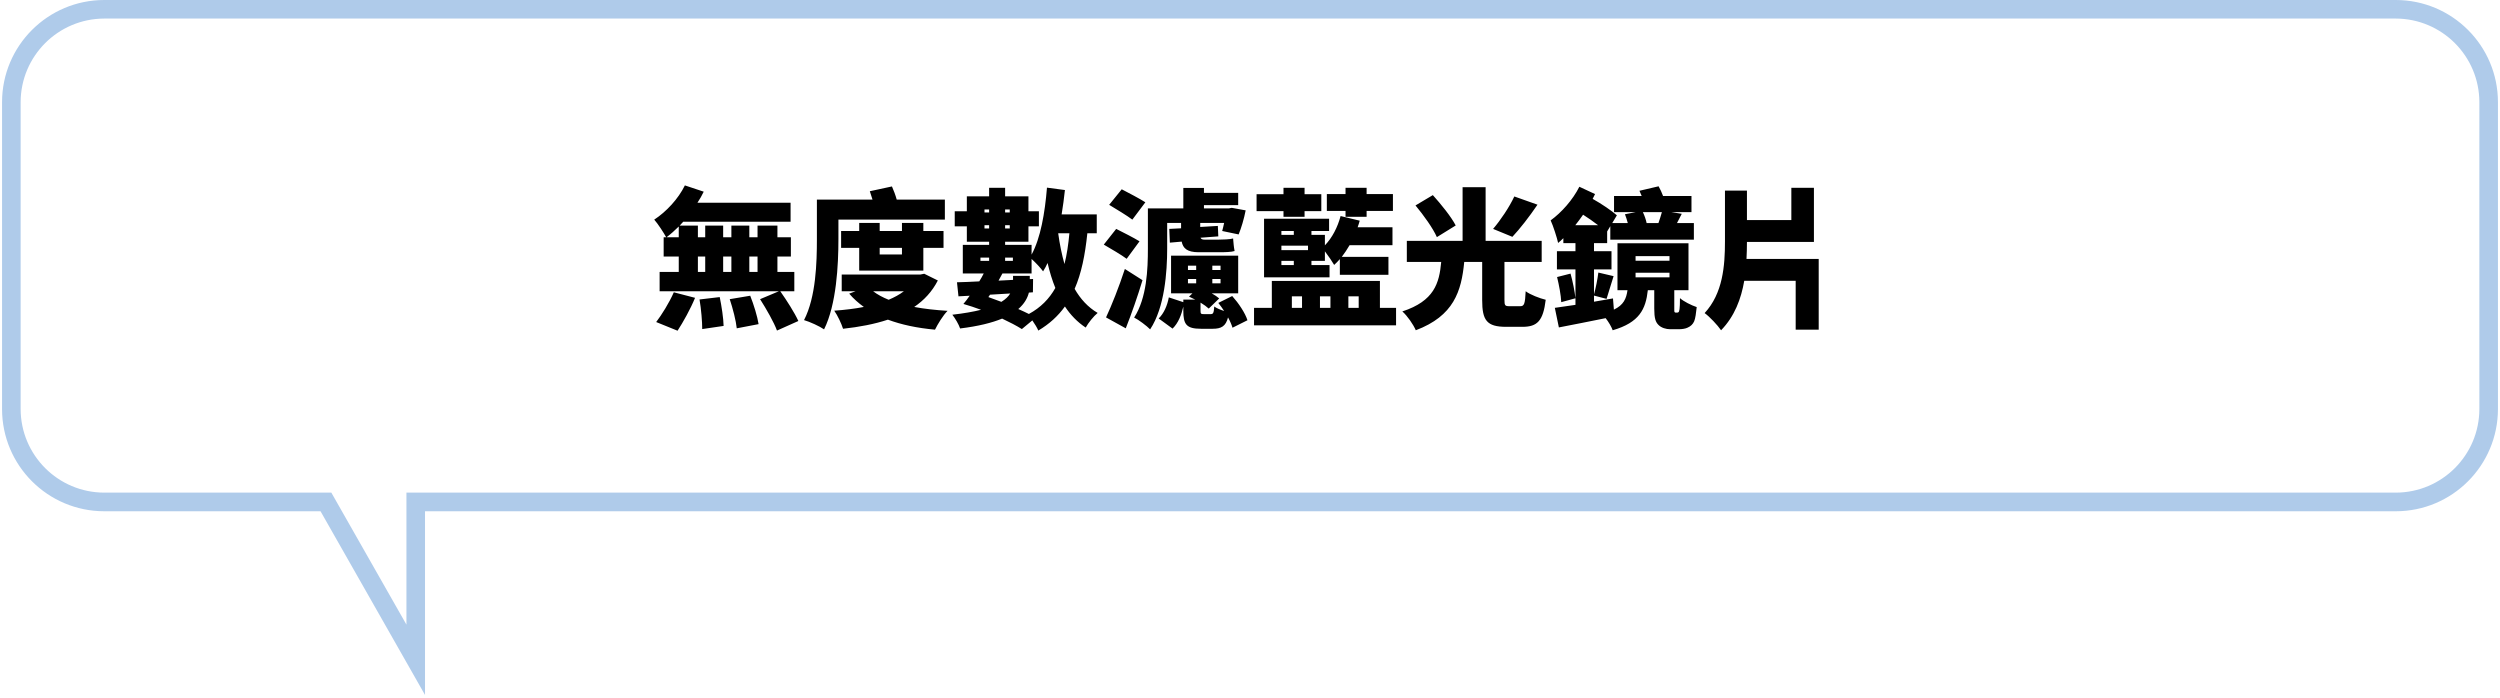
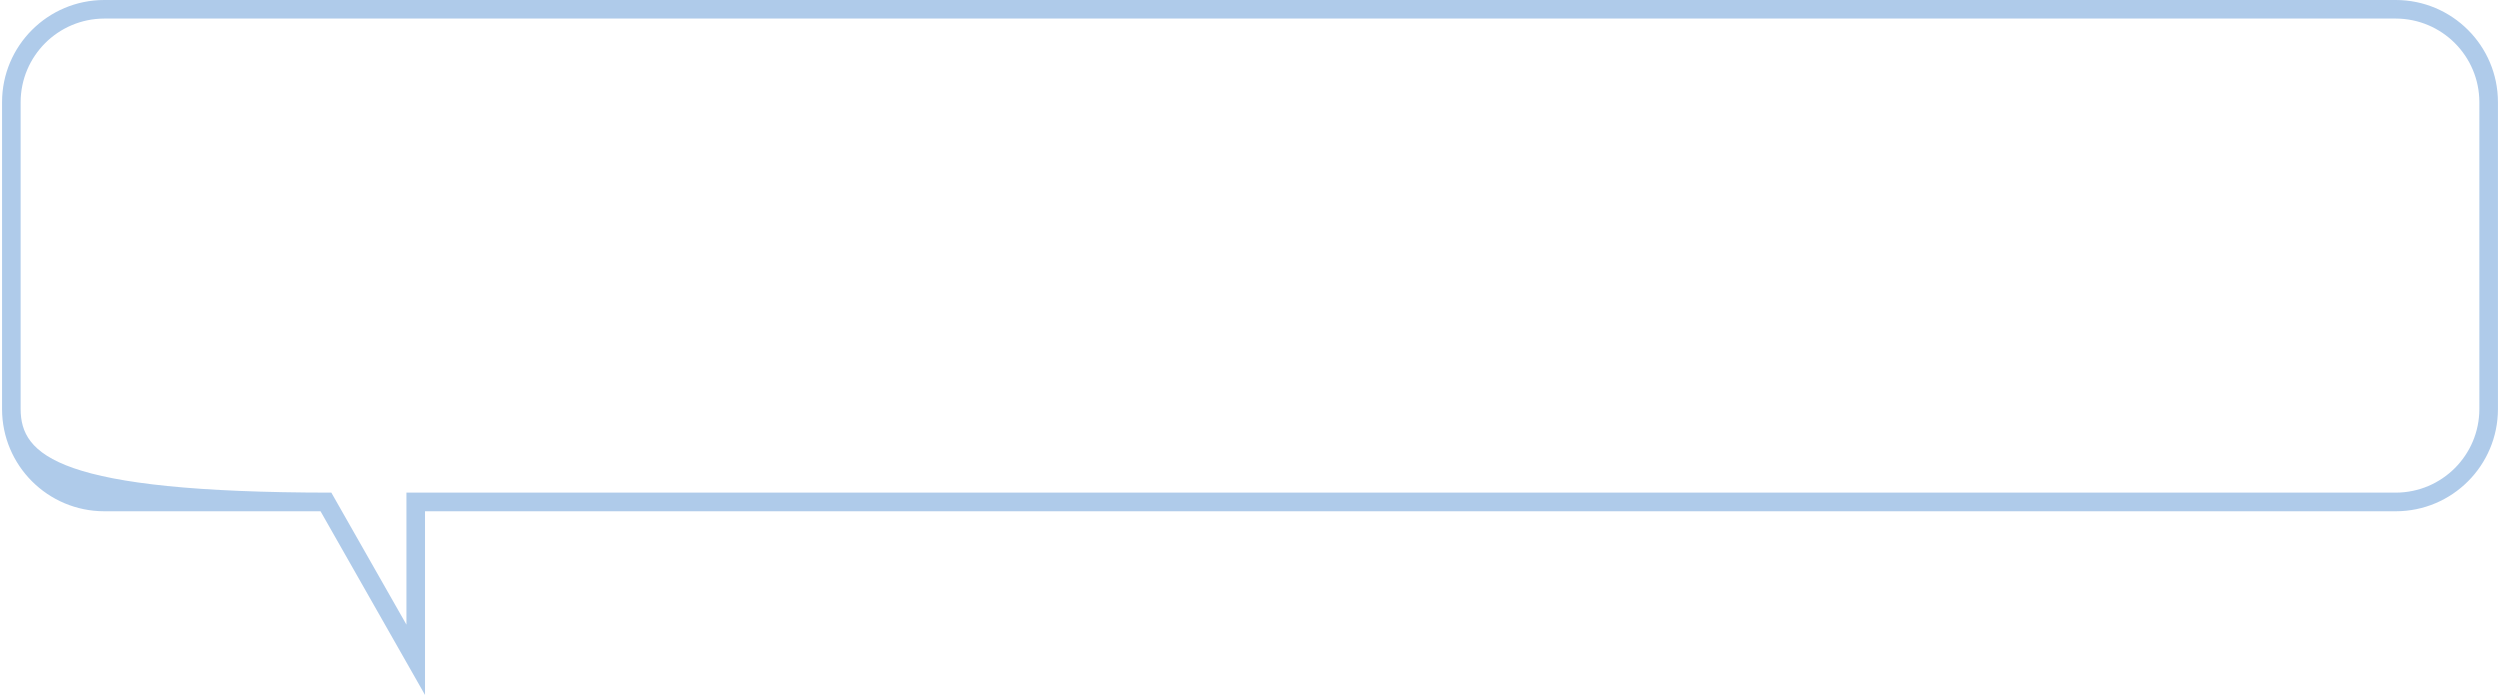
<svg xmlns="http://www.w3.org/2000/svg" width="602" height="168" viewBox="0 0 602 168" fill="none">
  <g clip-path="url(#clip0_129_871)">
-     <path d="M576.889 0H25.119C11.518 0 0.495 11.017 0.495 24.611V98.501C0.495 112.096 11.518 123.105 25.119 123.113H77.185L102.343 167.348V123.113H576.881C590.482 123.113 601.497 112.096 601.505 98.501V24.611C601.505 11.017 590.482 0 576.881 0H576.889ZM597.032 98.493C597.016 109.614 588.015 118.61 576.889 118.626H97.87V150.413L81.618 121.848L79.788 118.626H25.119C13.993 118.61 4.992 109.614 4.968 98.493V24.611C4.992 13.491 13.993 4.494 25.119 4.47H576.889C588.015 4.494 597.016 13.491 597.032 24.611V98.501V98.493Z" fill="#AFCBEA" />
-     <path d="M163.156 79.636L158.008 77.548C159.304 75.856 161.14 72.94 162.256 70.384L167.368 71.716C166.288 74.38 164.488 77.584 163.156 79.636ZM168.448 72.112L173.308 71.536C173.776 73.768 174.208 76.684 174.244 78.484L169.096 79.24C169.096 77.44 168.844 74.416 168.448 72.112ZM175.72 72.04L180.652 71.212C181.516 73.372 182.38 76.216 182.668 78.052L177.412 79.06C177.232 77.26 176.476 74.308 175.72 72.04ZM168.052 61.78V65.488H169.816V61.78H168.052ZM160.492 57.136H163.444V54.544C162.472 55.516 161.5 56.38 160.492 57.136ZM176.116 61.78H174.136V65.488H176.116V61.78ZM182.416 61.78H180.436V65.488H182.416V61.78ZM191.272 70.132H187.888C189.436 72.328 191.344 75.316 192.244 77.296L187.096 79.6C186.376 77.62 184.54 74.416 183.028 72.04L187.564 70.132H158.836V65.488H163.444V61.78H159.808V57.136H160.42C159.88 56.128 158.44 53.896 157.54 52.888C160.456 50.98 163.336 47.884 164.92 44.644L169.456 46.156C169.024 47.056 168.52 47.956 167.944 48.82H190.372V53.392H164.524C164.236 53.716 163.948 54.04 163.66 54.328H168.052V57.136H169.816V54.328H174.136V57.136H176.116V54.328H180.436V57.136H182.416V54.328H187.204V57.136H190.444V61.78H187.204V65.488H191.272V70.132ZM201.892 52.888V57.568C201.892 63.832 201.424 73.3 198.436 79.312C197.356 78.556 194.98 77.476 193.612 77.08C196.492 71.5 196.708 63.184 196.708 57.604V48.064H210.1C209.884 47.344 209.668 46.66 209.452 46.048L214.78 44.896C215.212 45.868 215.644 47.02 215.932 48.064H227.524V52.888H201.892ZM217.192 59.692H211.828V61.276H217.192V59.692ZM222.34 65.164H206.896V59.692H202.54V55.624H206.896V53.68H211.828V55.624H217.192V53.68H222.34V55.624H227.2V59.692H222.34V65.164ZM217.66 70.132H210.244C211.288 70.924 212.548 71.608 213.988 72.184C215.356 71.608 216.616 70.924 217.66 70.132ZM222.556 65.92L225.832 67.54C224.464 70.204 222.52 72.292 220.144 73.912C222.592 74.38 225.292 74.668 228.172 74.848C227.092 75.928 225.796 78.052 225.148 79.384C220.828 78.988 217.084 78.196 213.808 76.972C210.568 78.052 206.932 78.736 203.008 79.168C202.612 77.908 201.676 75.928 200.884 74.812C203.404 74.632 205.816 74.344 208.012 73.912C206.716 72.976 205.528 71.932 204.484 70.708L206.032 70.132H202.684V66.1H221.656L222.556 65.92ZM248.728 70.384L247.756 70.456C247.432 71.752 246.676 73.156 245.2 74.416C246.1 74.812 246.964 75.208 247.756 75.604C250.6 74.056 252.652 71.968 254.128 69.34C253.372 67.504 252.76 65.488 252.256 63.328C251.932 64.048 251.572 64.732 251.176 65.344C250.636 64.588 249.34 63.184 248.404 62.356V65.848H241.384C241.096 66.424 240.772 67 240.448 67.576L243.94 67.396V66.424H247.972V67.216L248.764 67.18L248.728 70.384ZM238.396 70.96L238 71.536C239.008 71.896 240.088 72.292 241.132 72.688C242.176 72.04 242.86 71.356 243.256 70.672L238.396 70.96ZM236.092 62.032V62.824H238.18V62.032H236.092ZM243.904 62.032H242.032V62.824H243.904V62.032ZM257.512 56.164H254.812C255.172 58.792 255.676 61.276 256.324 63.58C256.9 61.348 257.26 58.864 257.512 56.164ZM237.064 55.012H238.18V54.22H237.064V55.012ZM238.18 50.44H237.064V51.16H238.18V50.44ZM243.148 50.44H242.032V51.16H243.148V50.44ZM242.032 55.012H243.148V54.22H242.032V55.012ZM264.1 56.164H261.832C261.292 61.42 260.392 65.848 258.772 69.556C260.176 72.004 261.976 73.984 264.316 75.352C263.344 76.144 262.048 77.764 261.436 78.88C259.42 77.548 257.764 75.82 256.432 73.804C254.776 76.108 252.688 78.016 250.024 79.6C249.772 78.988 249.196 78.016 248.584 77.152L246.064 79.24C244.804 78.448 243.148 77.584 241.312 76.72C238.864 77.728 235.588 78.556 231.196 79.096C230.872 78.124 230.008 76.648 229.324 75.784C232.132 75.46 234.4 75.064 236.236 74.596C234.796 74.056 233.356 73.588 231.988 73.192C232.492 72.616 232.996 71.932 233.5 71.212L230.8 71.356L230.44 67.972C231.988 67.936 233.824 67.864 235.804 67.756C236.2 67.144 236.56 66.496 236.884 65.848H231.844V58.972H238.18V58.216H232.816V54.508H229.9V50.872H232.816V47.272H238.18V45.22H242.032V47.272H247.648V50.872H250.168V54.508H247.648V58.216H242.032V58.972H248.404V61.312C250.564 57.352 251.608 51.34 252.112 45.184L256.432 45.76C256.216 47.74 255.964 49.72 255.64 51.628H264.1V56.164ZM275.8 48.712L272.668 52.888C271.444 51.952 268.816 50.368 267.088 49.324L270.112 45.58C271.768 46.444 274.468 47.848 275.8 48.712ZM274.396 58.108L271.3 62.32C270.112 61.42 267.52 59.908 265.792 58.9L268.78 55.12C270.436 55.948 273.064 57.28 274.396 58.108ZM270.868 64.768L275.116 67.468C273.928 71.392 272.524 75.424 271.084 79.06L266.332 76.432C267.664 73.588 269.464 69.088 270.868 64.768ZM281.056 53.68V59.836C281.056 65.524 280.444 74.056 276.952 79.312C276.16 78.484 274.144 76.972 273.1 76.468C276.16 71.752 276.412 64.804 276.412 59.836V50.188H284.944V45.256H289.912V46.444H298.156V49.396H289.912V50.188H295.888L296.608 50.044L299.956 50.656C299.56 52.708 298.876 54.976 298.264 56.452L294.304 55.624C294.448 55.084 294.628 54.4 294.772 53.68H289.012V54.652L293.26 54.4L293.368 56.92L289.084 57.244C289.228 57.568 289.48 57.712 290.128 57.712H293.332C294.304 57.712 296.284 57.64 296.932 57.424C297.04 58.612 297.076 59.368 297.292 60.448C296.536 60.7 294.916 60.736 293.656 60.736H288.616C285.88 60.736 284.872 59.8 284.548 58.18L281.704 58.432L281.56 55.12L284.404 54.976V53.68H281.056ZM286.06 67.18V68.224H288.04V67.18H286.06ZM286.06 63.976V65.02H288.04V63.976H286.06ZM293.908 65.02V63.976H291.928V65.02H293.908ZM293.908 68.224V67.18H291.928V68.224H293.908ZM300.388 77.116L296.788 78.916C296.572 78.196 296.212 77.332 295.708 76.432C295.168 78.556 294.088 79.168 292.036 79.168H289.192C285.664 79.168 284.944 78.088 284.944 74.812V73.84C284.476 75.82 283.756 77.764 282.352 79.132L279.004 76.684C280.264 75.496 281.092 73.552 281.452 71.608L284.944 72.76V72.148H287.824C287.32 71.896 286.78 71.644 286.312 71.428L287.14 70.636H281.992V61.564H298.156V70.636H291.784C292.504 71.032 293.116 71.464 293.584 71.86L291.064 74.308C290.596 73.876 289.876 73.336 289.084 72.868V74.776C289.084 75.568 289.192 75.64 289.876 75.64H291.532C292.108 75.64 292.288 75.424 292.396 73.804C292.9 74.2 293.872 74.596 294.772 74.884C294.34 74.2 293.836 73.552 293.368 72.94L296.716 71.284C298.264 73.012 299.848 75.388 300.388 77.116ZM324.004 52.204V50.8H319.504V46.732H324.004V45.22H329.08V46.732H335.416V50.8H329.08V52.204H324.004ZM311.548 63.832V62.824H308.56V63.832H311.548ZM314.968 60.232V59.152H308.56V60.232H314.968ZM311.548 55.624H308.56V56.56H311.548V55.624ZM335.308 59.044H324.976C324.4 60.052 323.752 60.988 323.104 61.852H334.336V66.172H322.636V62.392C322.204 62.896 321.736 63.364 321.268 63.796C320.836 63.04 319.864 61.6 319.036 60.52V62.824H315.796V63.832H320.152V66.784H304.384V52.672H320.044V55.624H315.796V56.56H319.036V59.08C320.8 57.244 322.096 54.724 322.816 52.024L327.424 53.14C327.28 53.68 327.1 54.184 326.92 54.724H335.308V59.044ZM309.064 52.204V50.836H302.584V46.768H309.064V45.22H314.14V46.768H318.172V50.836H314.14V52.204H309.064ZM311.08 71.356V74.128H313.528V71.356H311.08ZM320.368 71.356H317.848V74.128H320.368V71.356ZM327.172 71.356H324.688V74.128H327.172V71.356ZM332.284 74.128H336.172V78.34H301.972V74.128H306.256V67.648H332.284V74.128ZM364.648 47.308L370.228 49.288C368.248 52.204 365.98 55.12 364.18 57.028L359.536 55.12C361.3 53.068 363.46 49.864 364.648 47.308ZM350.536 54.292L346 57.1C345.1 55.012 342.796 51.808 340.852 49.468L345.028 46.984C347.008 49.18 349.456 52.204 350.536 54.292ZM363.496 73.732H366.088C367.024 73.732 367.24 73.192 367.384 70.132C368.464 70.96 370.732 71.824 372.208 72.184C371.596 77.26 370.192 78.7 366.592 78.7H362.668C357.988 78.7 356.908 77.116 356.908 72.256V63.076H352.588C351.904 70.168 350.068 76.072 340.924 79.528C340.312 78.124 338.908 76.072 337.684 74.992C345.352 72.472 346.576 68.224 347.044 63.076H338.764V58H352.192V45.076H357.736V58H371.236V63.076H362.272V72.184C362.272 73.588 362.416 73.732 363.496 73.732ZM374.944 66.712L378.184 65.884C378.724 67.792 379.192 70.204 379.372 71.824L375.952 72.76C375.88 71.104 375.412 68.62 374.944 66.712ZM393.844 65.668V66.784H402.016V65.668H393.844ZM393.844 61.672V62.788H402.016V61.672H393.844ZM379.336 54.22H384.808C383.728 53.392 382.468 52.492 381.208 51.7C380.596 52.564 379.984 53.428 379.336 54.22ZM400.18 51.088H395.608C396.004 51.916 396.364 52.96 396.508 53.716H399.352C399.64 52.888 399.964 51.88 400.18 51.088ZM403.492 75.28H403.852C403.96 75.28 404.068 75.244 404.176 75.172C404.284 75.1 404.356 74.92 404.428 74.452C404.5 74.02 404.536 73.048 404.536 71.788C405.4 72.58 407.272 73.516 408.568 73.948C408.424 75.316 408.244 76.72 407.956 77.368C407.632 78.088 407.128 78.556 406.408 78.88C405.868 79.168 404.932 79.276 404.284 79.276H402.16C401.224 79.276 400.036 78.952 399.352 78.232C398.668 77.548 398.344 76.648 398.344 74.308V69.88H396.796C396.292 74.452 394.78 77.656 388.336 79.528C388.048 78.7 387.364 77.548 386.644 76.612C382.684 77.44 378.616 78.196 375.376 78.844L374.404 74.128C375.808 73.948 377.536 73.696 379.372 73.408V64.876H374.908V60.484H379.372V58.54H376.456V57.352C376.024 57.784 375.628 58.144 375.196 58.504C374.944 57.316 374.008 54.364 373.396 53.068C375.988 51.196 378.724 48.136 380.308 44.968L384.088 46.732C383.908 47.128 383.728 47.488 383.512 47.884C385.816 49.18 388.012 50.692 389.344 51.844L388.228 53.716H391.972C391.792 52.996 391.54 52.24 391.288 51.592L393.844 51.088H388.66V47.2H395.32C395.14 46.768 394.96 46.336 394.78 45.94L399.388 44.86C399.784 45.544 400.18 46.408 400.468 47.2H407.308V51.088H402.484L404.968 51.484L403.816 53.716H407.884V57.712H387.76V54.472L387.004 55.732V58.54H383.836V60.484H388.048V64.876H383.836V70.888C384.268 69.34 384.7 67.18 384.88 65.632L388.552 66.496C387.904 68.476 387.328 70.564 386.86 71.968L383.836 71.176V72.652C385.348 72.4 386.896 72.112 388.408 71.86L388.624 74.56C390.964 73.444 391.612 71.932 391.9 69.88H389.488V58.576H406.588V69.88H403.168V74.344C403.168 74.74 403.168 74.992 403.204 75.1C403.276 75.208 403.348 75.28 403.492 75.28ZM420.556 62.356H437.944V79.384H432.4V67.612H420.016C419.26 71.968 417.712 76.144 414.436 79.528C413.572 78.268 411.664 76.252 410.476 75.388C414.868 70.636 415.372 64.012 415.372 58.144V45.904H420.664V52.996H431.356V45.22H436.792V58.252H420.664C420.664 59.584 420.628 60.988 420.556 62.356Z" fill="black" />
+     <path d="M576.889 0H25.119C11.518 0 0.495 11.017 0.495 24.611V98.501C0.495 112.096 11.518 123.105 25.119 123.113H77.185L102.343 167.348V123.113H576.881C590.482 123.113 601.497 112.096 601.505 98.501V24.611C601.505 11.017 590.482 0 576.881 0H576.889ZM597.032 98.493C597.016 109.614 588.015 118.61 576.889 118.626H97.87V150.413L81.618 121.848L79.788 118.626C13.993 118.61 4.992 109.614 4.968 98.493V24.611C4.992 13.491 13.993 4.494 25.119 4.47H576.889C588.015 4.494 597.016 13.491 597.032 24.611V98.501V98.493Z" fill="#AFCBEA" />
  </g>
  <defs>
    <clipPath id="clip0_129_871">
      <rect width="601.01" height="167.34" fill="white" transform="translate(0.495)" />
    </clipPath>
  </defs>
</svg>